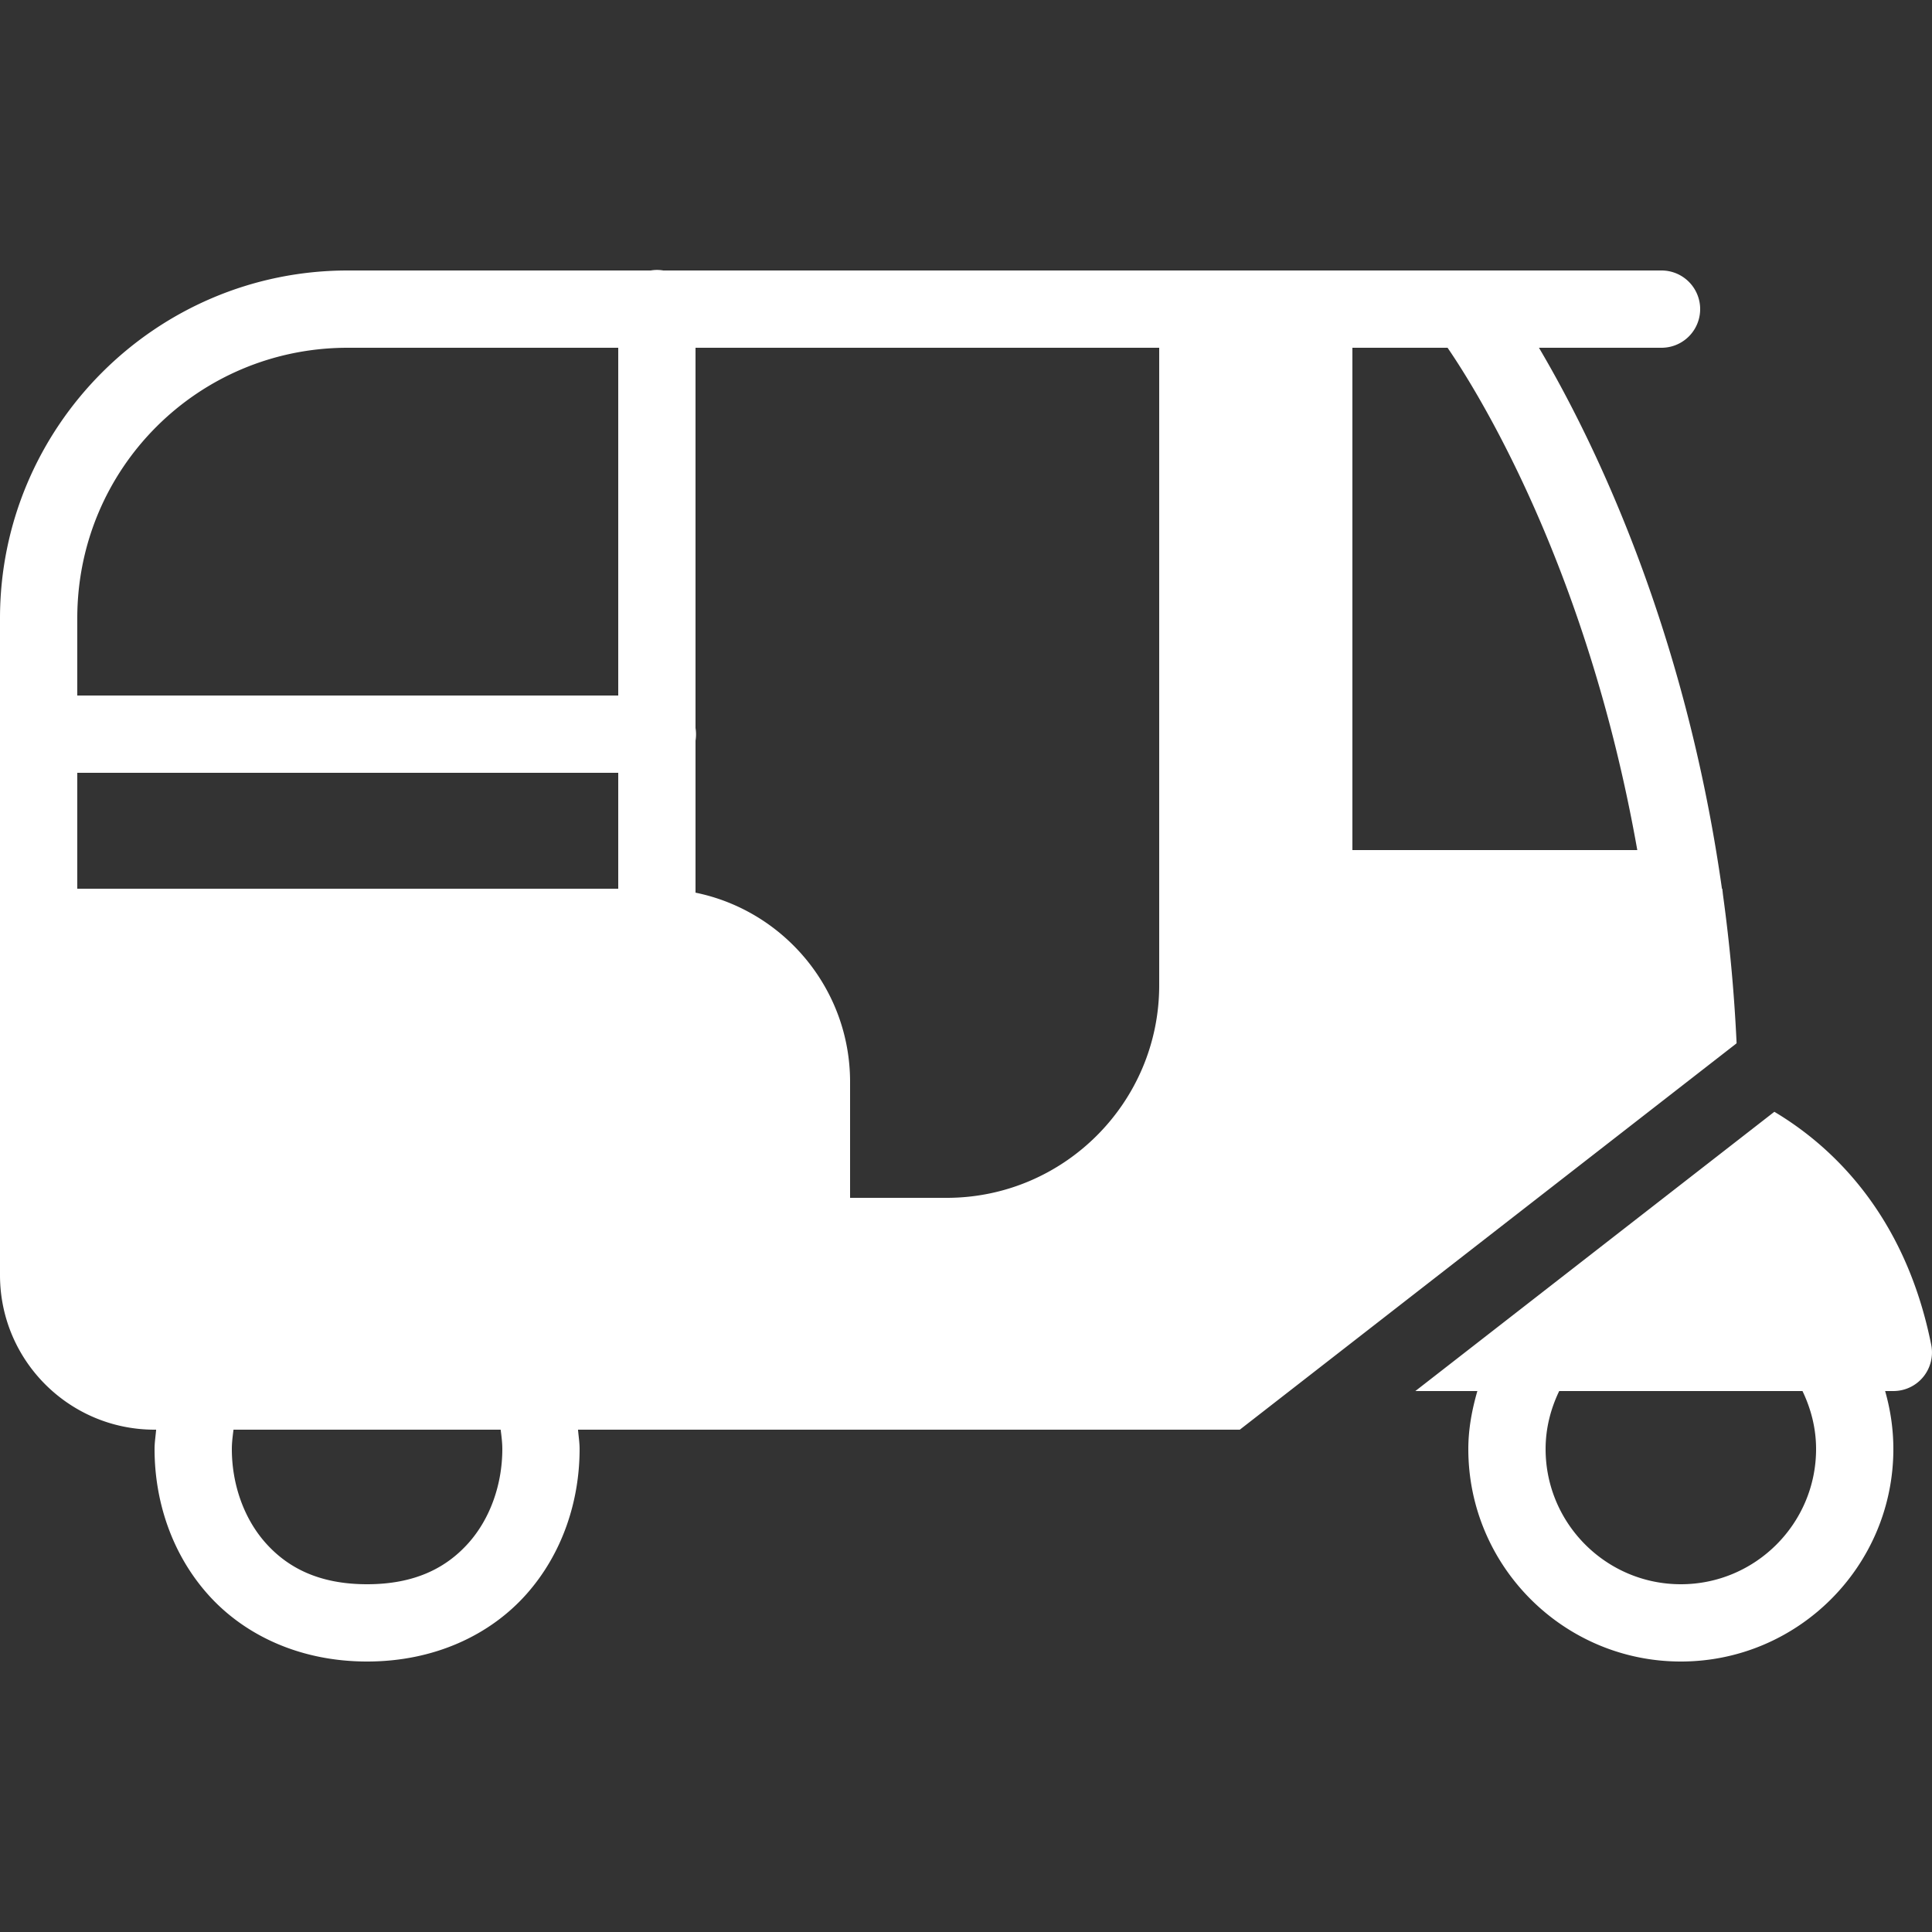
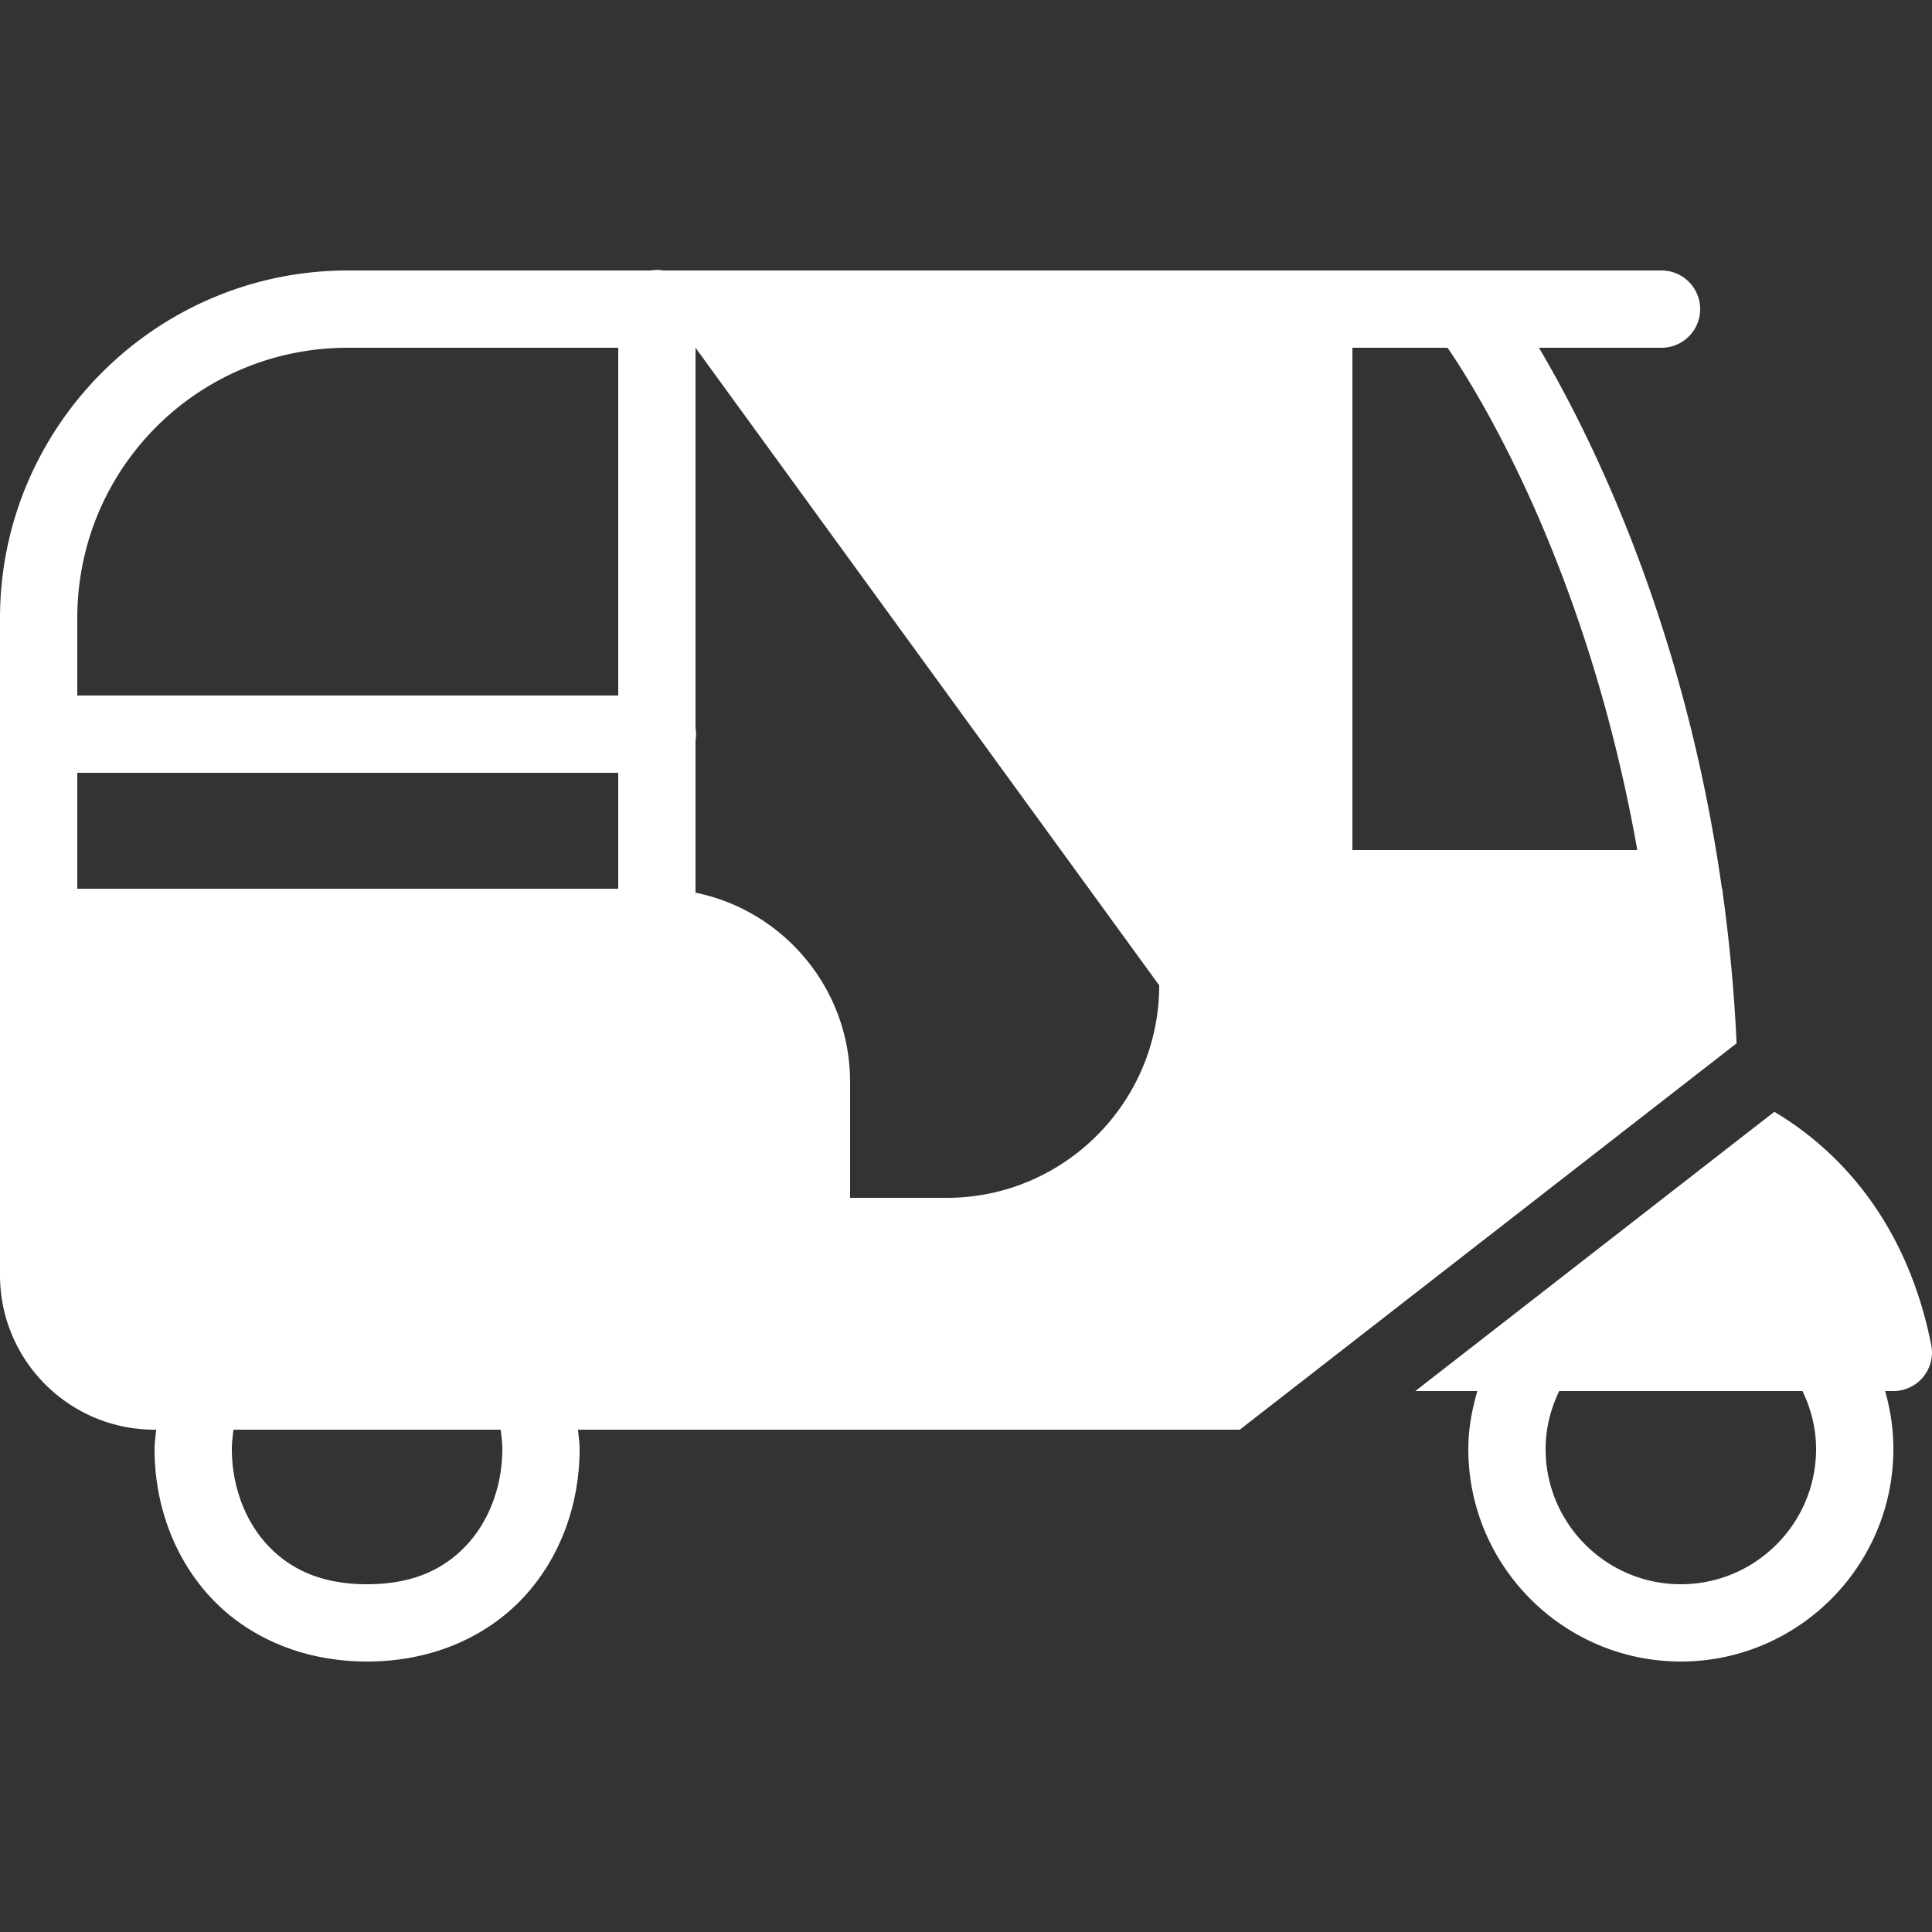
<svg xmlns="http://www.w3.org/2000/svg" fill="#FFFFFF" width="800px" height="800px" viewBox="0 0 50 50">
  <rect x="0" y="0" width="50" height="50" fill="#333333" stroke="none" />
-   <path d="M16.984 6.986 A 1 1 0 0 0 16.842 7L9 7C4.041 7 0 11.041 0 16L0 18.832 A 1 1 0 0 0 0 19.158L0 23L0 24L0 33C0 35.209 1.791 37 4 37L4.041 37C4.027 37.167 4 37.333 4 37.5C4 38.847 4.444 40.208 5.377 41.258C6.31 42.308 7.75 43 9.5 43C11.25 43 12.69 42.308 13.623 41.258C14.556 40.208 15 38.847 15 37.5C15 37.333 14.973 37.167 14.959 37L32.086 37L44.926 27.014L44.943 26.998C44.881 25.661 44.759 24.386 44.592 23.17C44.585 23.115 44.58 23.055 44.572 23L44.564 23C43.597 16.174 41.208 11.337 39.828 9L43 9 A 1 1 0 1 0 43 7L17.168 7 A 1 1 0 0 0 16.984 6.986 z M 9 9L16 9L16 18L2 18L2 16C2 12.123 5.123 9 9 9 z M 18 9L30 9L30 25.5C30 28.533 27.532 31 24.5 31L22 31L22 28C22 25.586 20.279 23.566 18 23.102L18 19.168 A 1 1 0 0 0 18 18.842L18 9 z M 35 9L37.463 9C38.129 9.971 41.051 14.527 42.373 22L35 22L35 9 z M 2 20L16 20L16 23L2 23L2 20 z M 45.92 28.773L36.629 36L38.234 36C38.096 36.479 38 36.976 38 37.5C38 40.533 40.468 43 43.5 43C46.532 43 49 40.533 49 37.5C49 36.98 48.923 36.477 48.787 36L49 36C49.3 36 49.583 35.867 49.773 35.635C49.962 35.404 50.039 35.099 49.98 34.805C49.297 31.385 47.357 29.629 45.92 28.773 z M 40.352 36L46.648 36C46.867 36.456 47 36.961 47 37.5C47 39.43 45.43 41 43.5 41C41.57 41 40 39.43 40 37.5C40 36.961 40.133 36.456 40.352 36 z M 6.043 37L12.957 37C12.978 37.166 13 37.332 13 37.5C13 38.403 12.694 39.292 12.127 39.93C11.56 40.567 10.75 41 9.5 41C8.25 41 7.44 40.567 6.873 39.93C6.306 39.292 6 38.403 6 37.5C6 37.332 6.022 37.166 6.043 37 z" />
+   <path d="M16.984 6.986 A 1 1 0 0 0 16.842 7L9 7C4.041 7 0 11.041 0 16L0 18.832 A 1 1 0 0 0 0 19.158L0 23L0 24L0 33C0 35.209 1.791 37 4 37L4.041 37C4.027 37.167 4 37.333 4 37.5C4 38.847 4.444 40.208 5.377 41.258C6.31 42.308 7.75 43 9.5 43C11.25 43 12.69 42.308 13.623 41.258C14.556 40.208 15 38.847 15 37.5C15 37.333 14.973 37.167 14.959 37L32.086 37L44.926 27.014L44.943 26.998C44.881 25.661 44.759 24.386 44.592 23.17C44.585 23.115 44.58 23.055 44.572 23L44.564 23C43.597 16.174 41.208 11.337 39.828 9L43 9 A 1 1 0 1 0 43 7L17.168 7 A 1 1 0 0 0 16.984 6.986 z M 9 9L16 9L16 18L2 18L2 16C2 12.123 5.123 9 9 9 z M 18 9L30 25.5C30 28.533 27.532 31 24.5 31L22 31L22 28C22 25.586 20.279 23.566 18 23.102L18 19.168 A 1 1 0 0 0 18 18.842L18 9 z M 35 9L37.463 9C38.129 9.971 41.051 14.527 42.373 22L35 22L35 9 z M 2 20L16 20L16 23L2 23L2 20 z M 45.92 28.773L36.629 36L38.234 36C38.096 36.479 38 36.976 38 37.5C38 40.533 40.468 43 43.5 43C46.532 43 49 40.533 49 37.5C49 36.98 48.923 36.477 48.787 36L49 36C49.3 36 49.583 35.867 49.773 35.635C49.962 35.404 50.039 35.099 49.98 34.805C49.297 31.385 47.357 29.629 45.92 28.773 z M 40.352 36L46.648 36C46.867 36.456 47 36.961 47 37.5C47 39.43 45.43 41 43.5 41C41.57 41 40 39.43 40 37.5C40 36.961 40.133 36.456 40.352 36 z M 6.043 37L12.957 37C12.978 37.166 13 37.332 13 37.5C13 38.403 12.694 39.292 12.127 39.93C11.56 40.567 10.75 41 9.5 41C8.25 41 7.44 40.567 6.873 39.93C6.306 39.292 6 38.403 6 37.5C6 37.332 6.022 37.166 6.043 37 z" />
</svg>